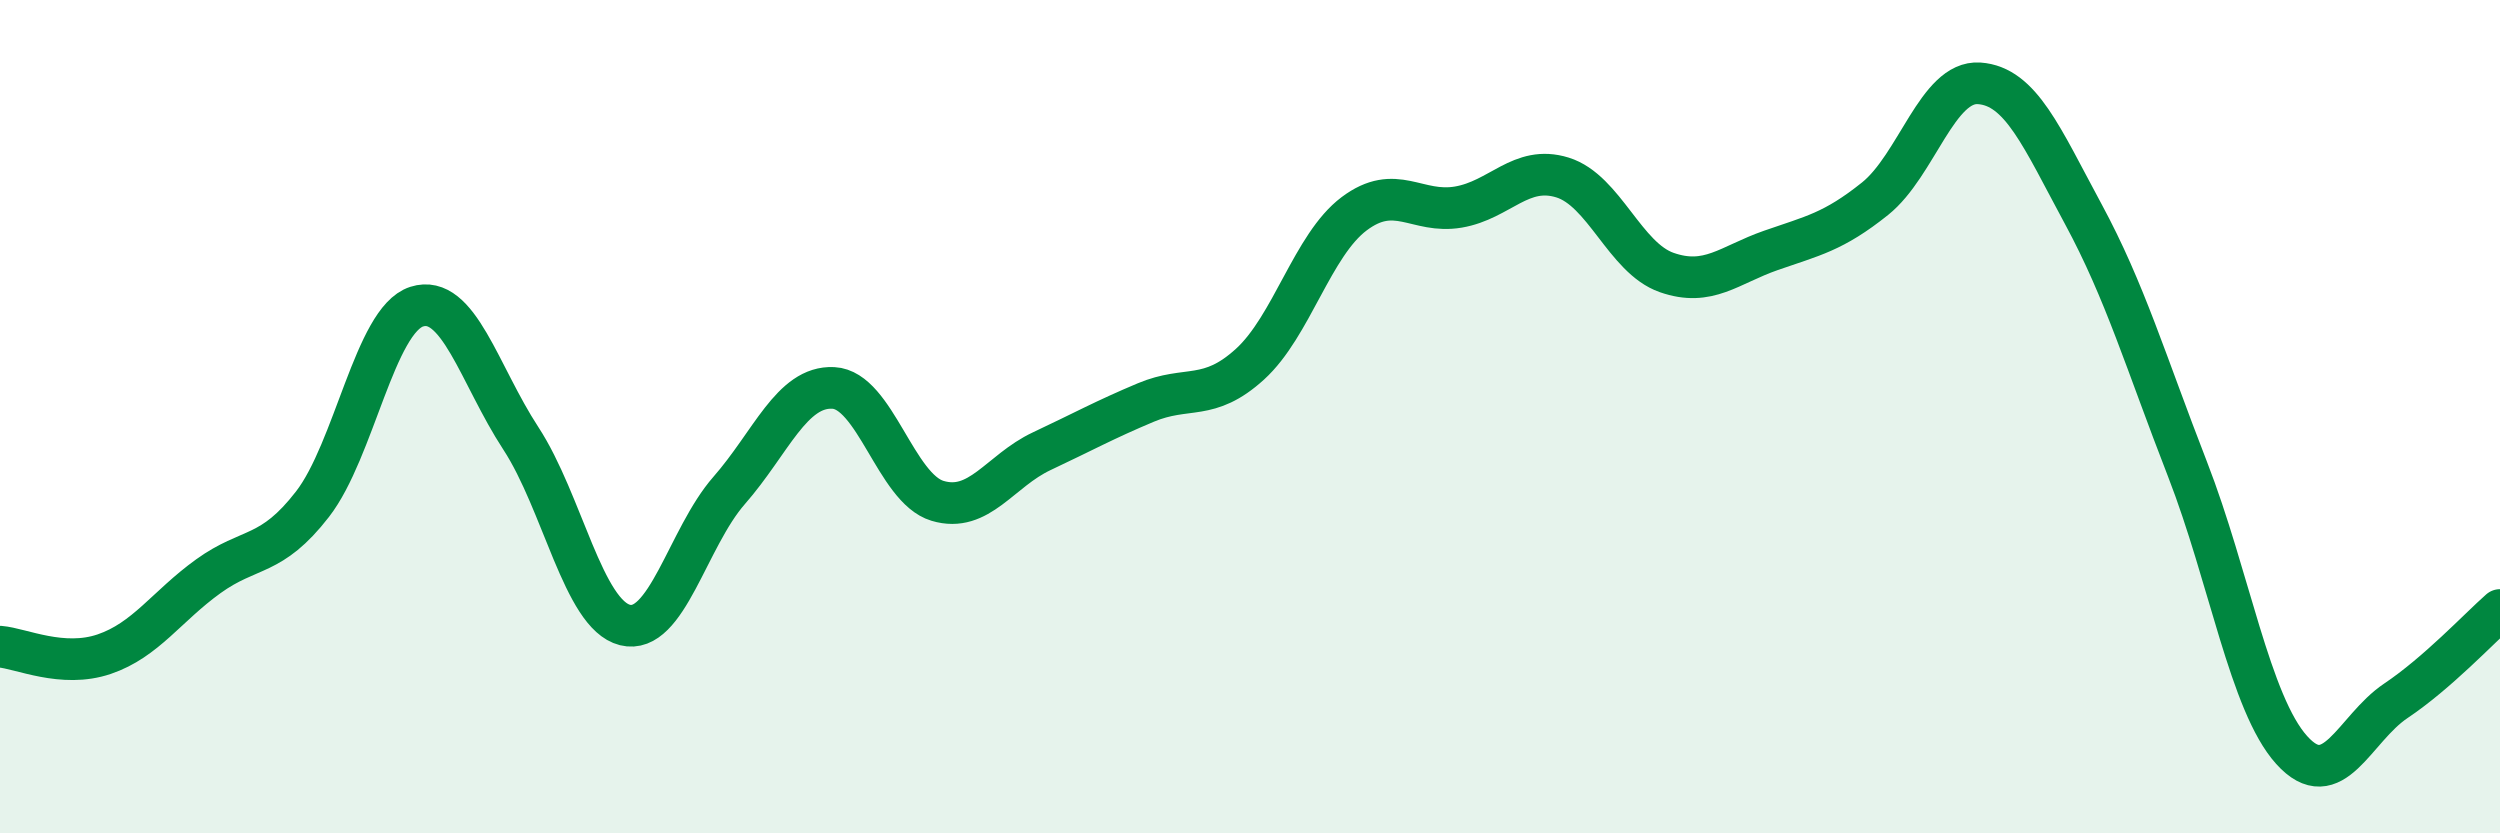
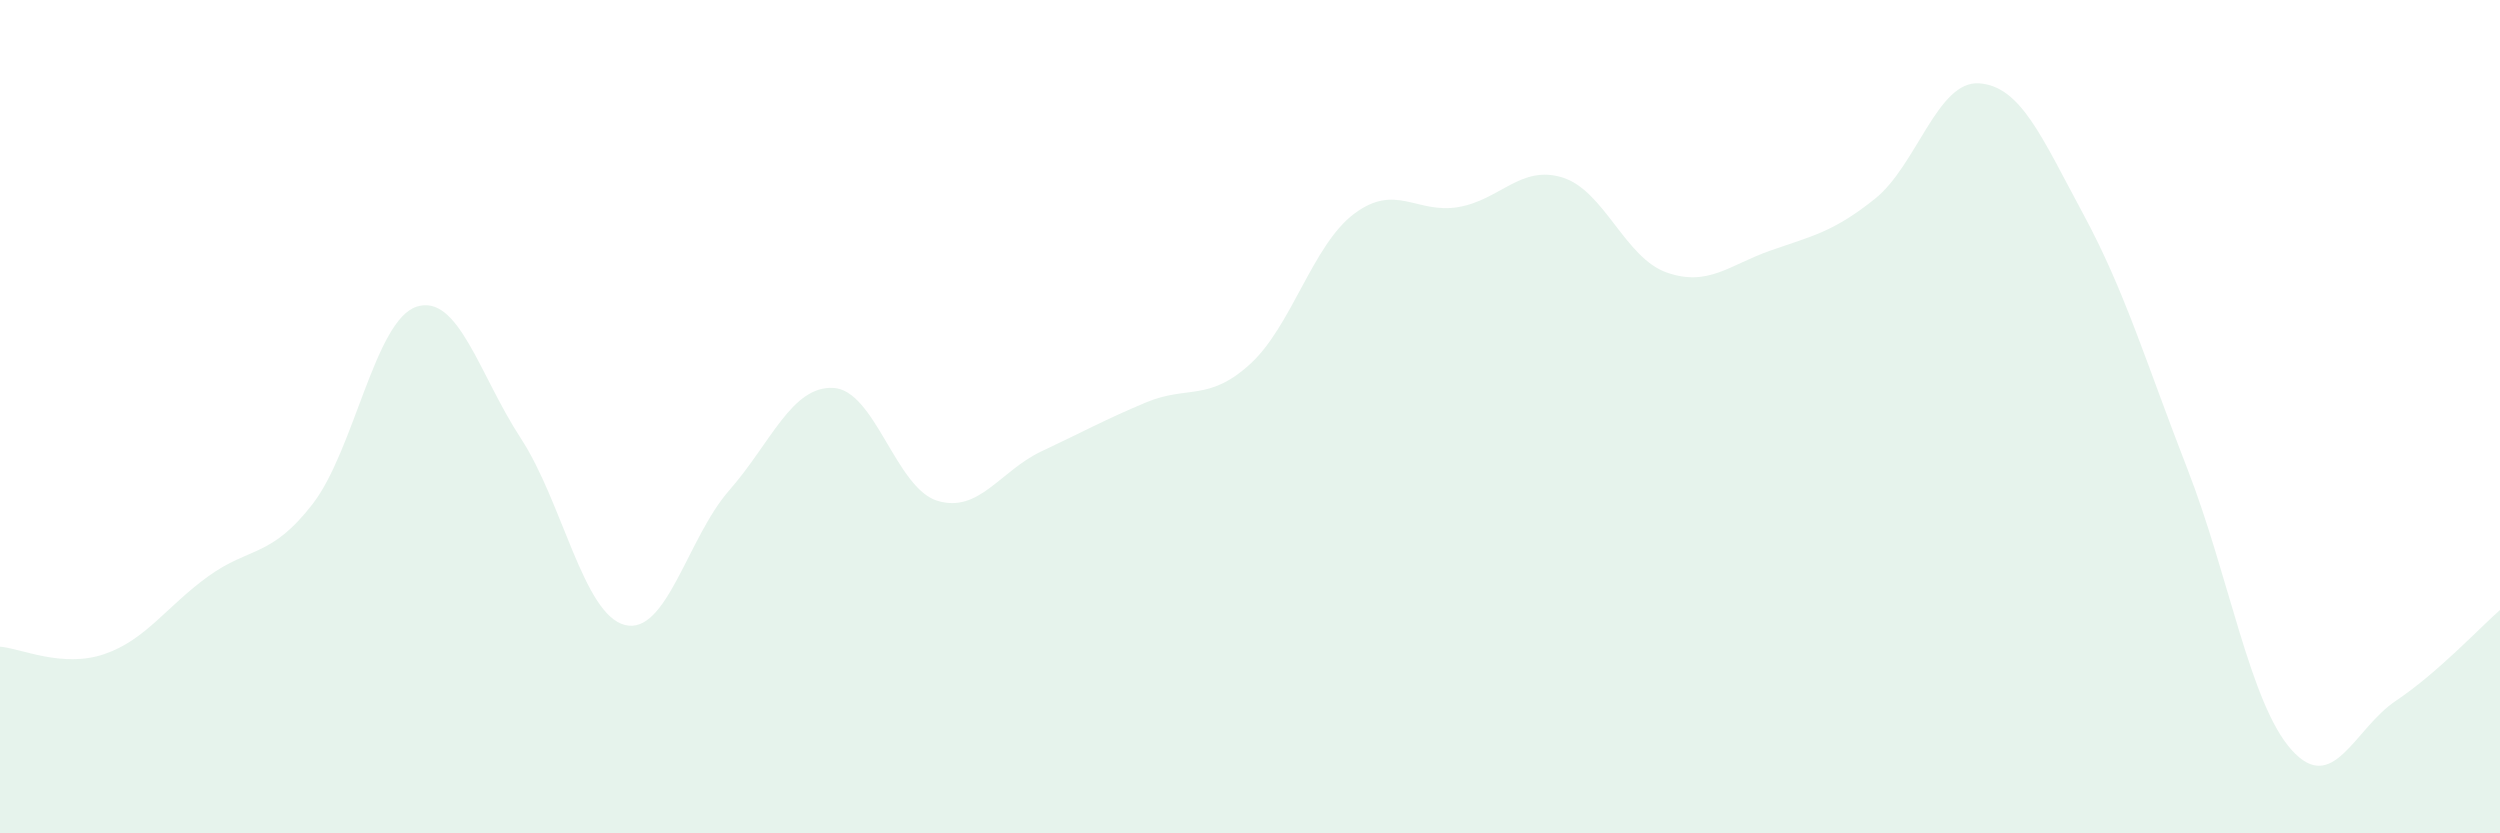
<svg xmlns="http://www.w3.org/2000/svg" width="60" height="20" viewBox="0 0 60 20">
  <path d="M 0,15.52 C 0.5,15.56 1.5,16.04 2.5,15.7 C 3.5,15.36 4,14.55 5,13.83 C 6,13.11 6.5,13.39 7.5,12.1 C 8.5,10.81 9,7.68 10,7.36 C 11,7.04 11.5,8.99 12.5,10.52 C 13.5,12.05 14,14.75 15,15 C 16,15.25 16.5,12.91 17.5,11.77 C 18.5,10.63 19,9.26 20,9.31 C 21,9.36 21.5,11.72 22.5,12.02 C 23.5,12.32 24,11.3 25,10.83 C 26,10.36 26.5,10.08 27.5,9.66 C 28.5,9.24 29,9.65 30,8.74 C 31,7.83 31.5,5.88 32.5,5.13 C 33.5,4.38 34,5.14 35,4.97 C 36,4.8 36.5,3.95 37.5,4.26 C 38.5,4.57 39,6.19 40,6.54 C 41,6.89 41.5,6.36 42.5,6.01 C 43.5,5.66 44,5.57 45,4.77 C 46,3.97 46.5,1.93 47.5,2 C 48.5,2.07 49,3.29 50,5.14 C 51,6.99 51.5,8.69 52.5,11.26 C 53.5,13.83 54,16.89 55,18 C 56,19.11 56.5,17.49 57.5,16.82 C 58.5,16.15 59.5,15.08 60,14.64L60 20L0 20Z" fill="#008740" opacity="0.1" stroke-linecap="round" stroke-linejoin="round" />
-   <path d="M 0,15.52 C 0.5,15.56 1.5,16.04 2.5,15.7 C 3.5,15.36 4,14.55 5,13.83 C 6,13.11 6.5,13.39 7.5,12.1 C 8.5,10.81 9,7.68 10,7.36 C 11,7.04 11.5,8.99 12.5,10.52 C 13.5,12.05 14,14.75 15,15 C 16,15.25 16.5,12.91 17.5,11.77 C 18.5,10.63 19,9.26 20,9.31 C 21,9.36 21.5,11.72 22.5,12.02 C 23.5,12.32 24,11.3 25,10.83 C 26,10.36 26.5,10.08 27.5,9.66 C 28.5,9.24 29,9.65 30,8.74 C 31,7.83 31.5,5.88 32.5,5.13 C 33.5,4.38 34,5.14 35,4.97 C 36,4.8 36.5,3.95 37.5,4.26 C 38.5,4.57 39,6.19 40,6.54 C 41,6.89 41.5,6.36 42.5,6.01 C 43.5,5.66 44,5.57 45,4.77 C 46,3.97 46.5,1.93 47.5,2 C 48.5,2.07 49,3.29 50,5.14 C 51,6.99 51.5,8.69 52.5,11.26 C 53.5,13.83 54,16.89 55,18 C 56,19.11 56.5,17.49 57.5,16.82 C 58.5,16.15 59.5,15.08 60,14.64" stroke="#008740" stroke-width="1" fill="none" stroke-linecap="round" stroke-linejoin="round" />
</svg>